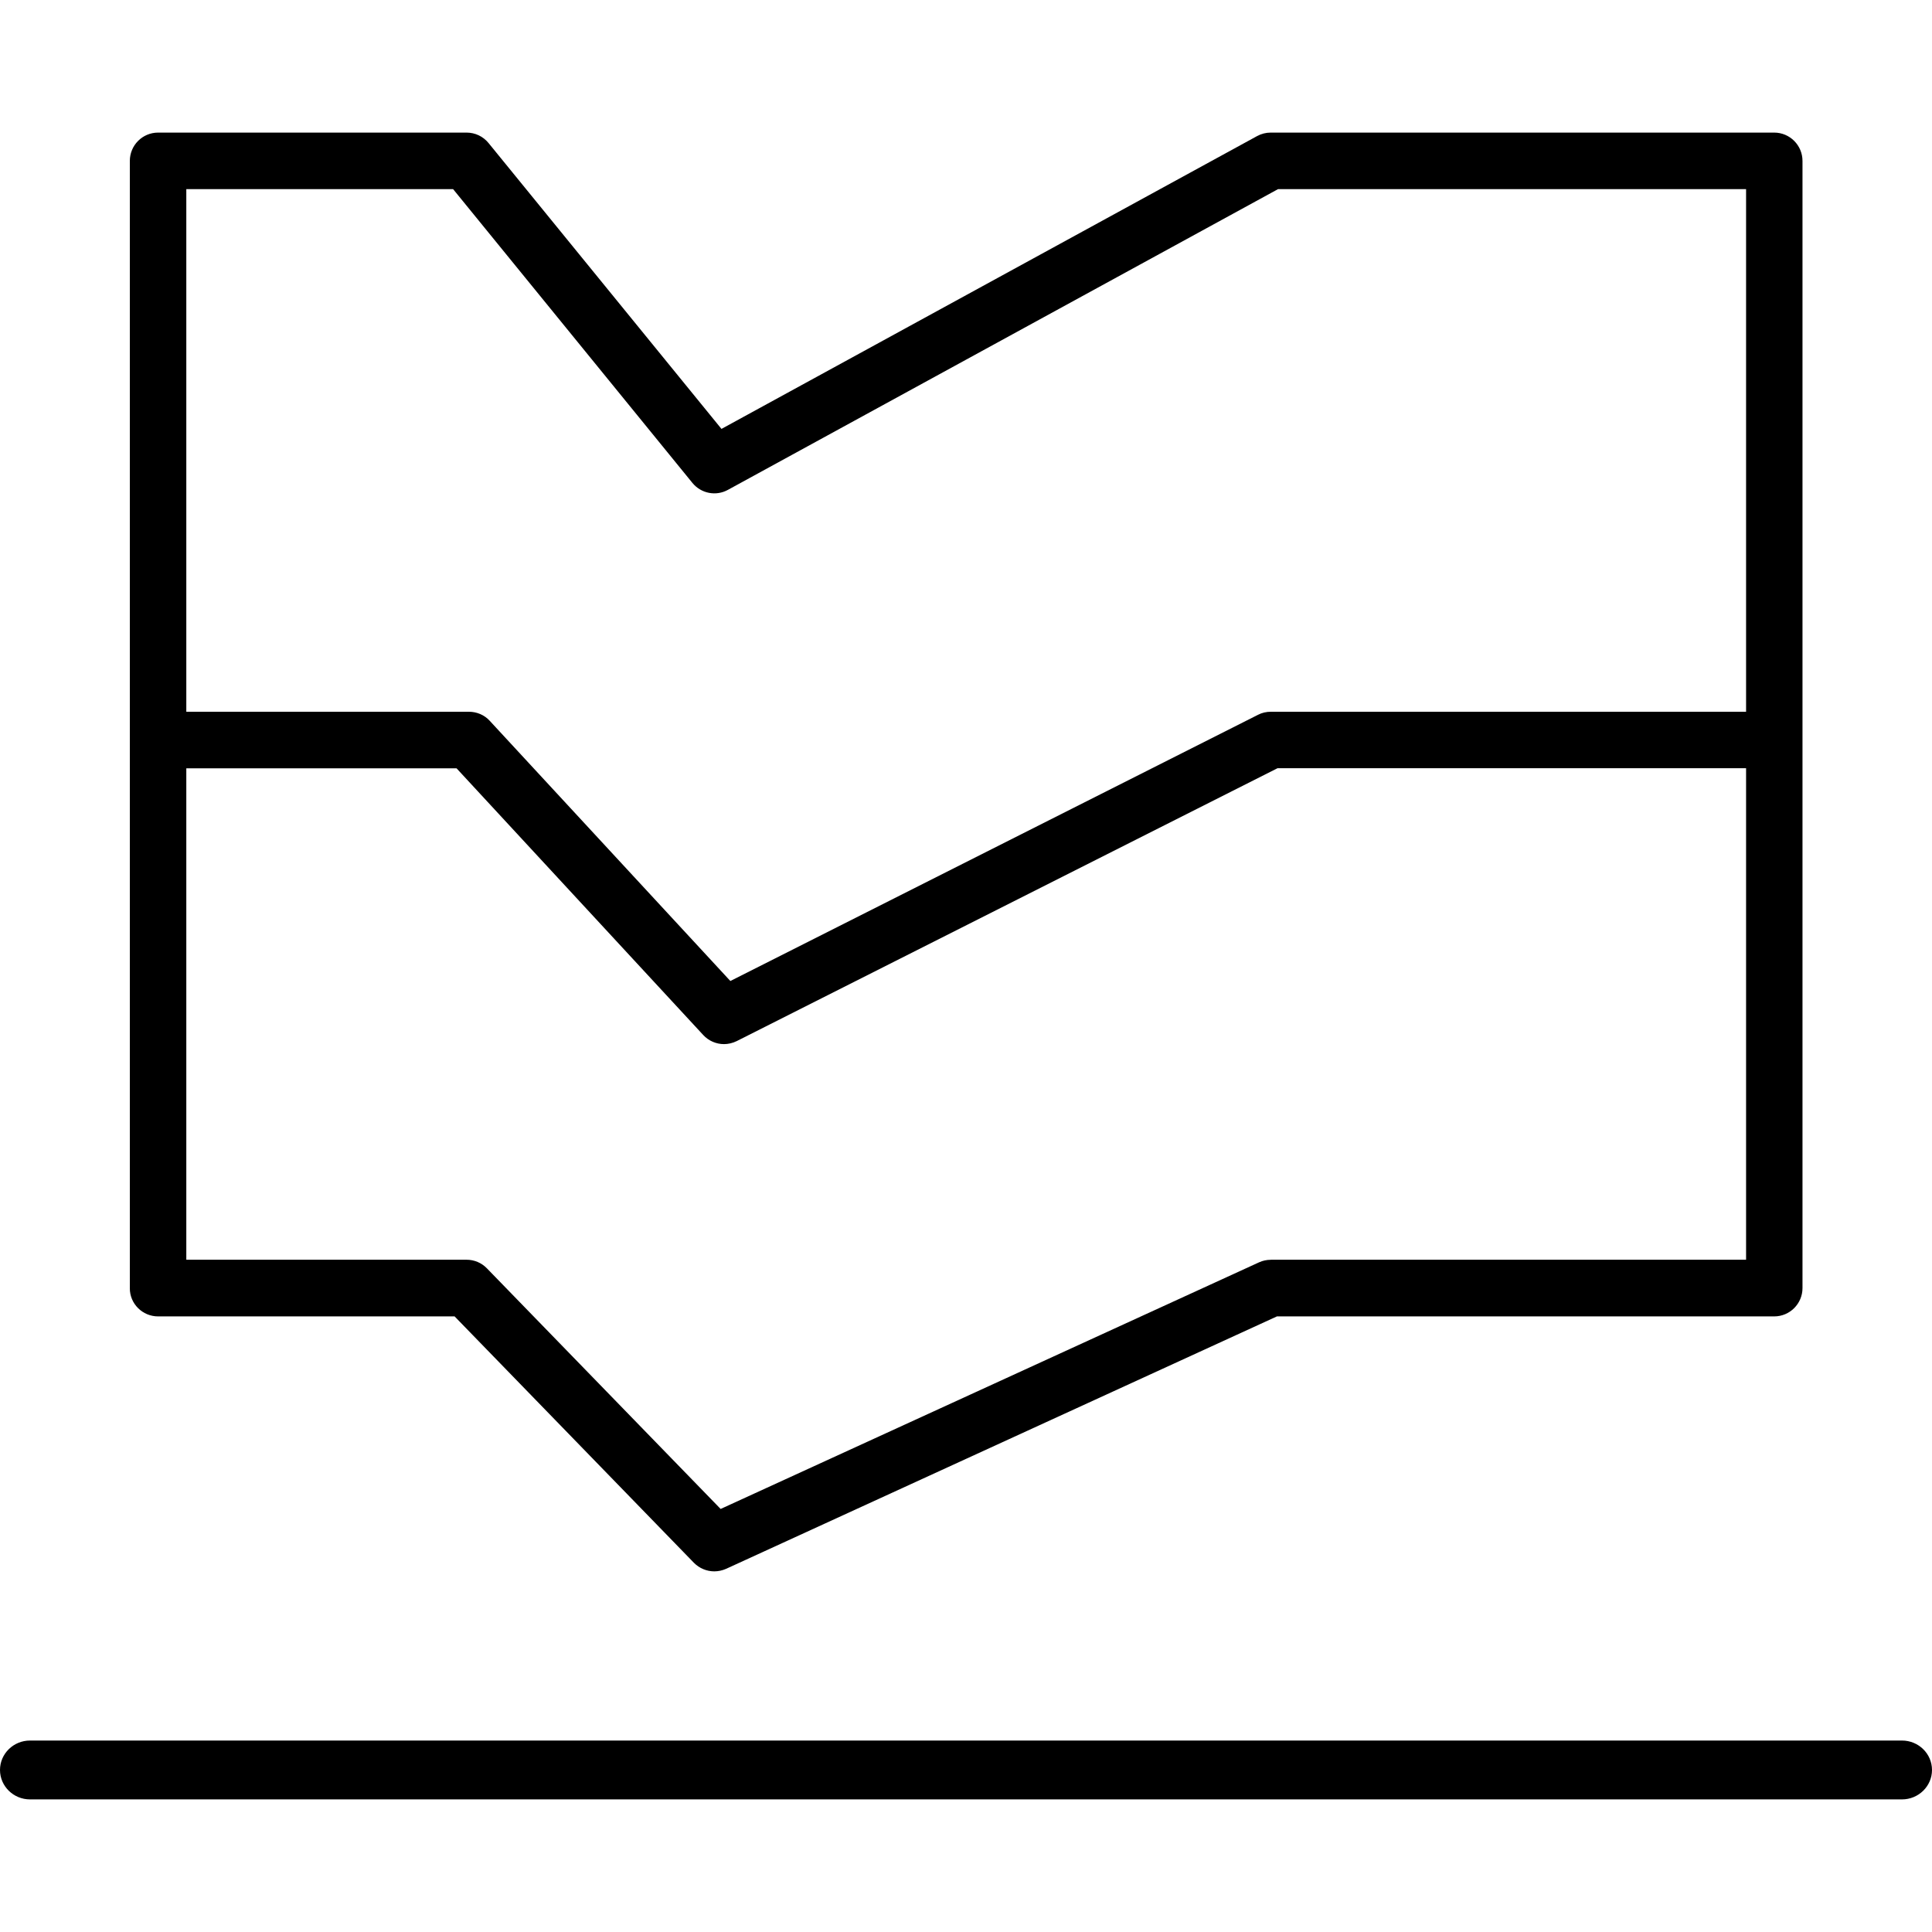
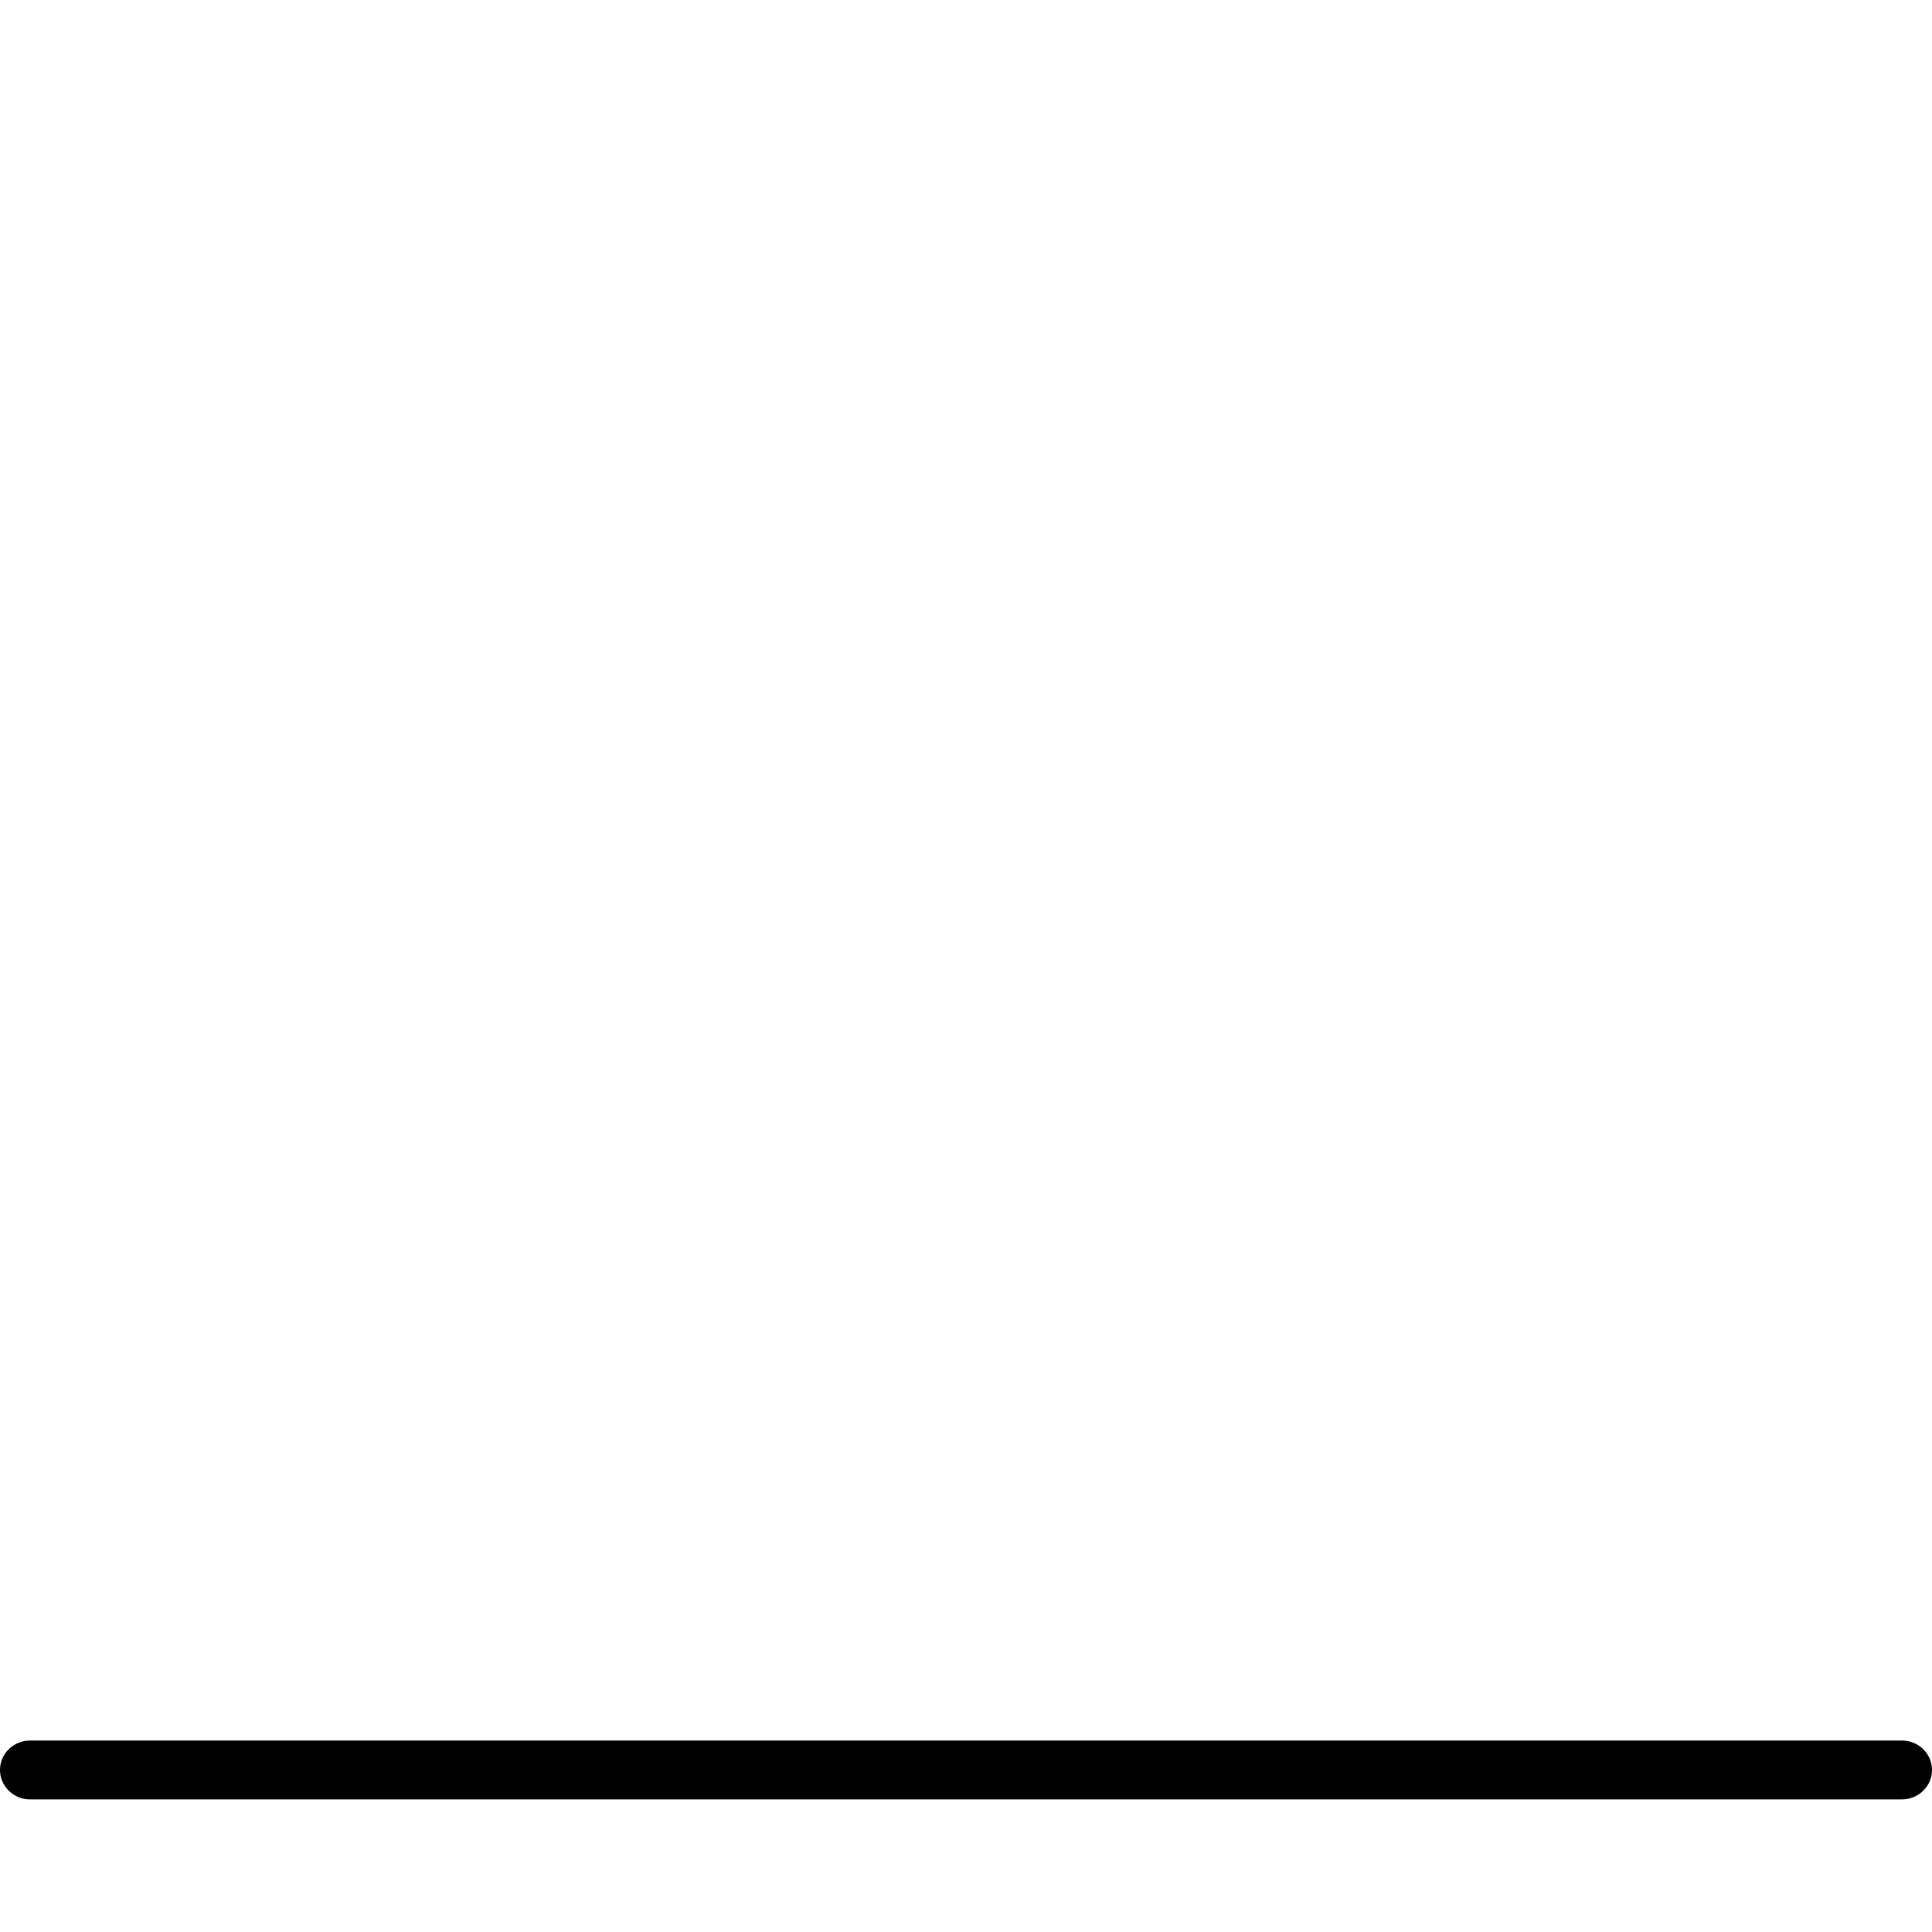
<svg xmlns="http://www.w3.org/2000/svg" width="30" height="30" viewBox="0 0 30 30" fill="none">
  <g clip-path="url(#clip0_1004_3823)">
    <path d="M30 27.484C30 27.232 29.791 27.027 29.534 27.027H0.466C0.209 27.027 0 27.232 0 27.484C0 27.736 0.209 27.941 0.466 27.941H29.533C29.791 27.941 30 27.736 30 27.484Z" fill="black" />
-     <path d="M2.455 20.441H7.059L10.775 24.267C10.86 24.353 10.975 24.4 11.091 24.4C11.152 24.4 11.215 24.387 11.274 24.361L19.828 20.441H27.55C27.792 20.441 27.989 20.244 27.989 20.001V2.499C27.989 2.256 27.792 2.059 27.55 2.059H19.731C19.658 2.059 19.586 2.077 19.52 2.113L11.203 6.66L7.586 2.221C7.502 2.118 7.378 2.059 7.245 2.059H2.455C2.212 2.059 2.016 2.256 2.016 2.499V20.002C2.014 20.244 2.212 20.441 2.455 20.441ZM19.733 19.562C19.67 19.562 19.607 19.575 19.549 19.602L11.19 23.431L7.561 19.695C7.478 19.609 7.364 19.561 7.245 19.561H2.893V11.93H7.089L10.92 16.072C11.005 16.164 11.123 16.213 11.242 16.213C11.309 16.213 11.377 16.197 11.44 16.166L19.837 11.929H27.113V19.561H19.733V19.562ZM7.036 2.937L10.752 7.499C10.886 7.663 11.118 7.709 11.304 7.606L19.845 2.937H27.113V11.052H19.733C19.665 11.052 19.596 11.067 19.535 11.099L11.341 15.233L7.604 11.192C7.521 11.101 7.403 11.052 7.281 11.052H2.893V2.937H7.036Z" fill="black" />
  </g>
  <defs>
    <clipPath id="clip0_1004_3823">
      <rect width="30" height="25.882" fill="white" transform="translate(0 2.059)" />
    </clipPath>
  </defs>
</svg>